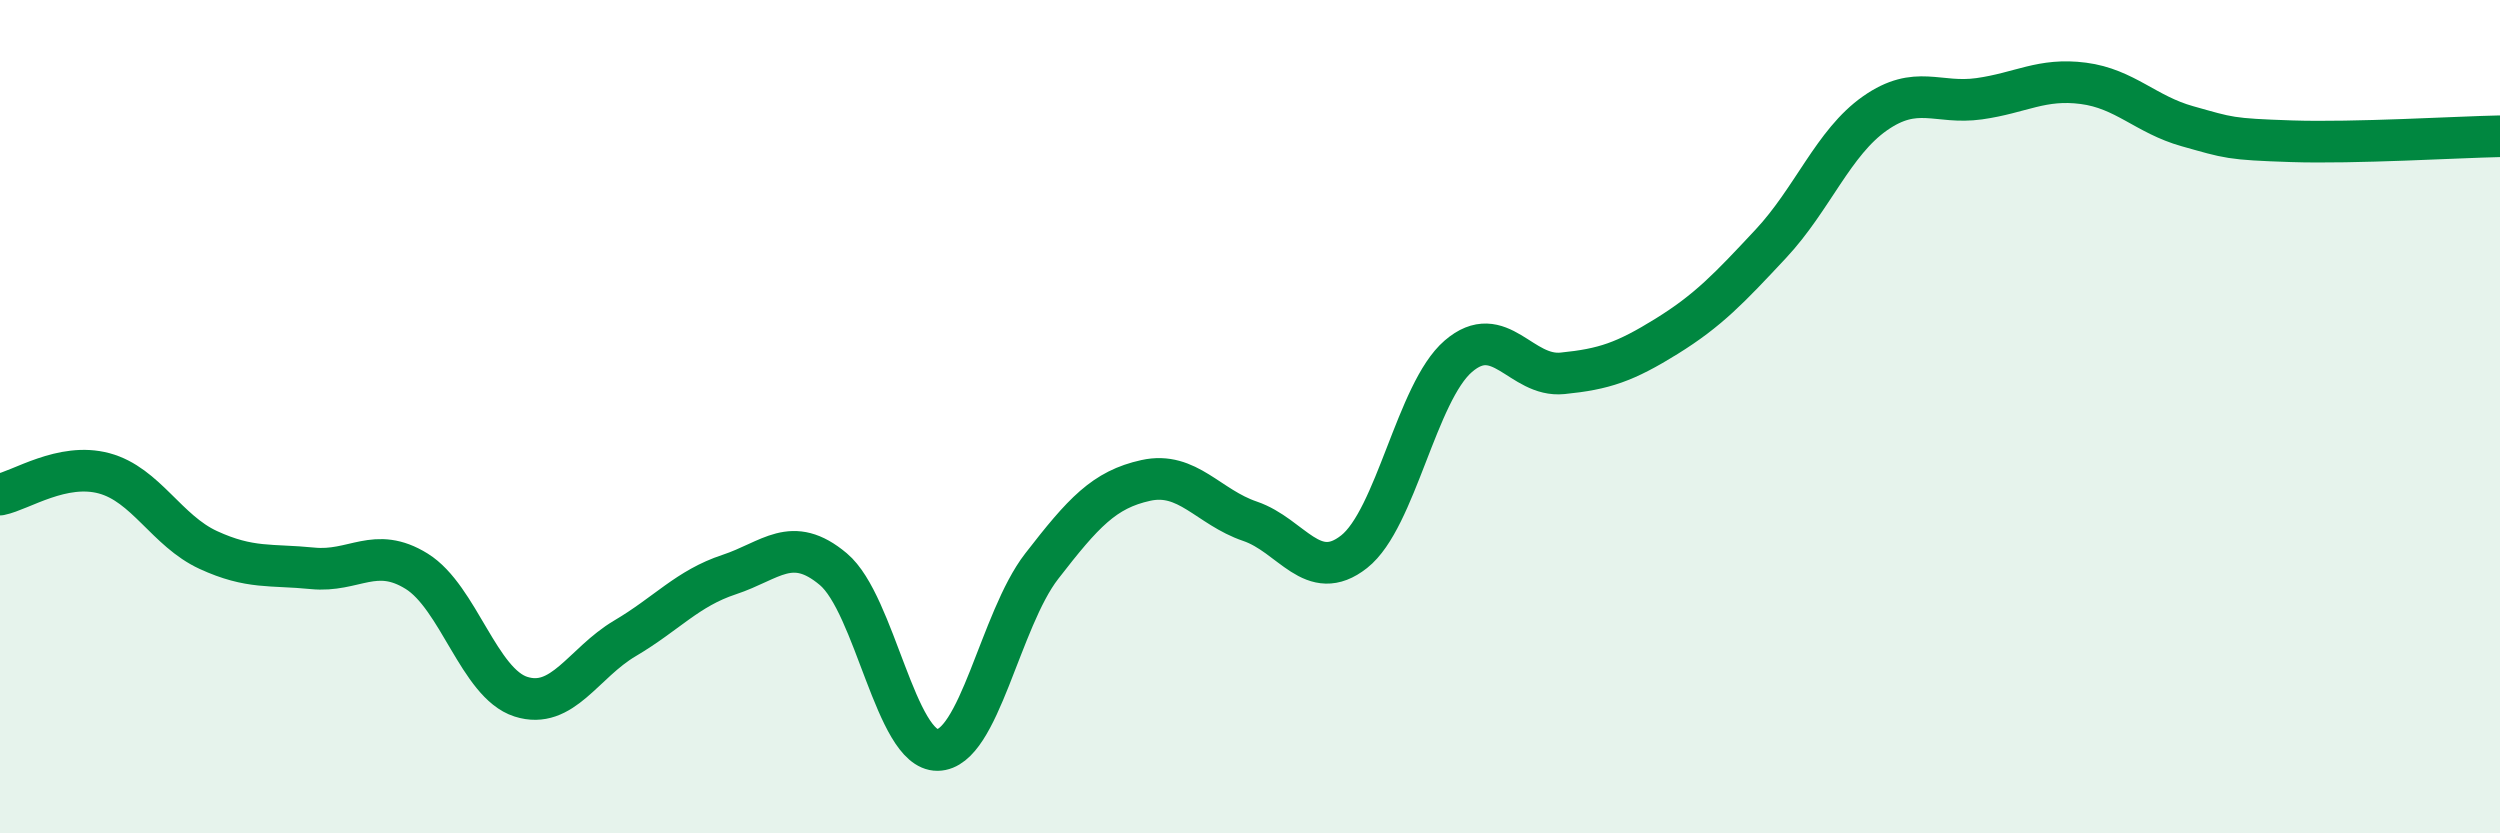
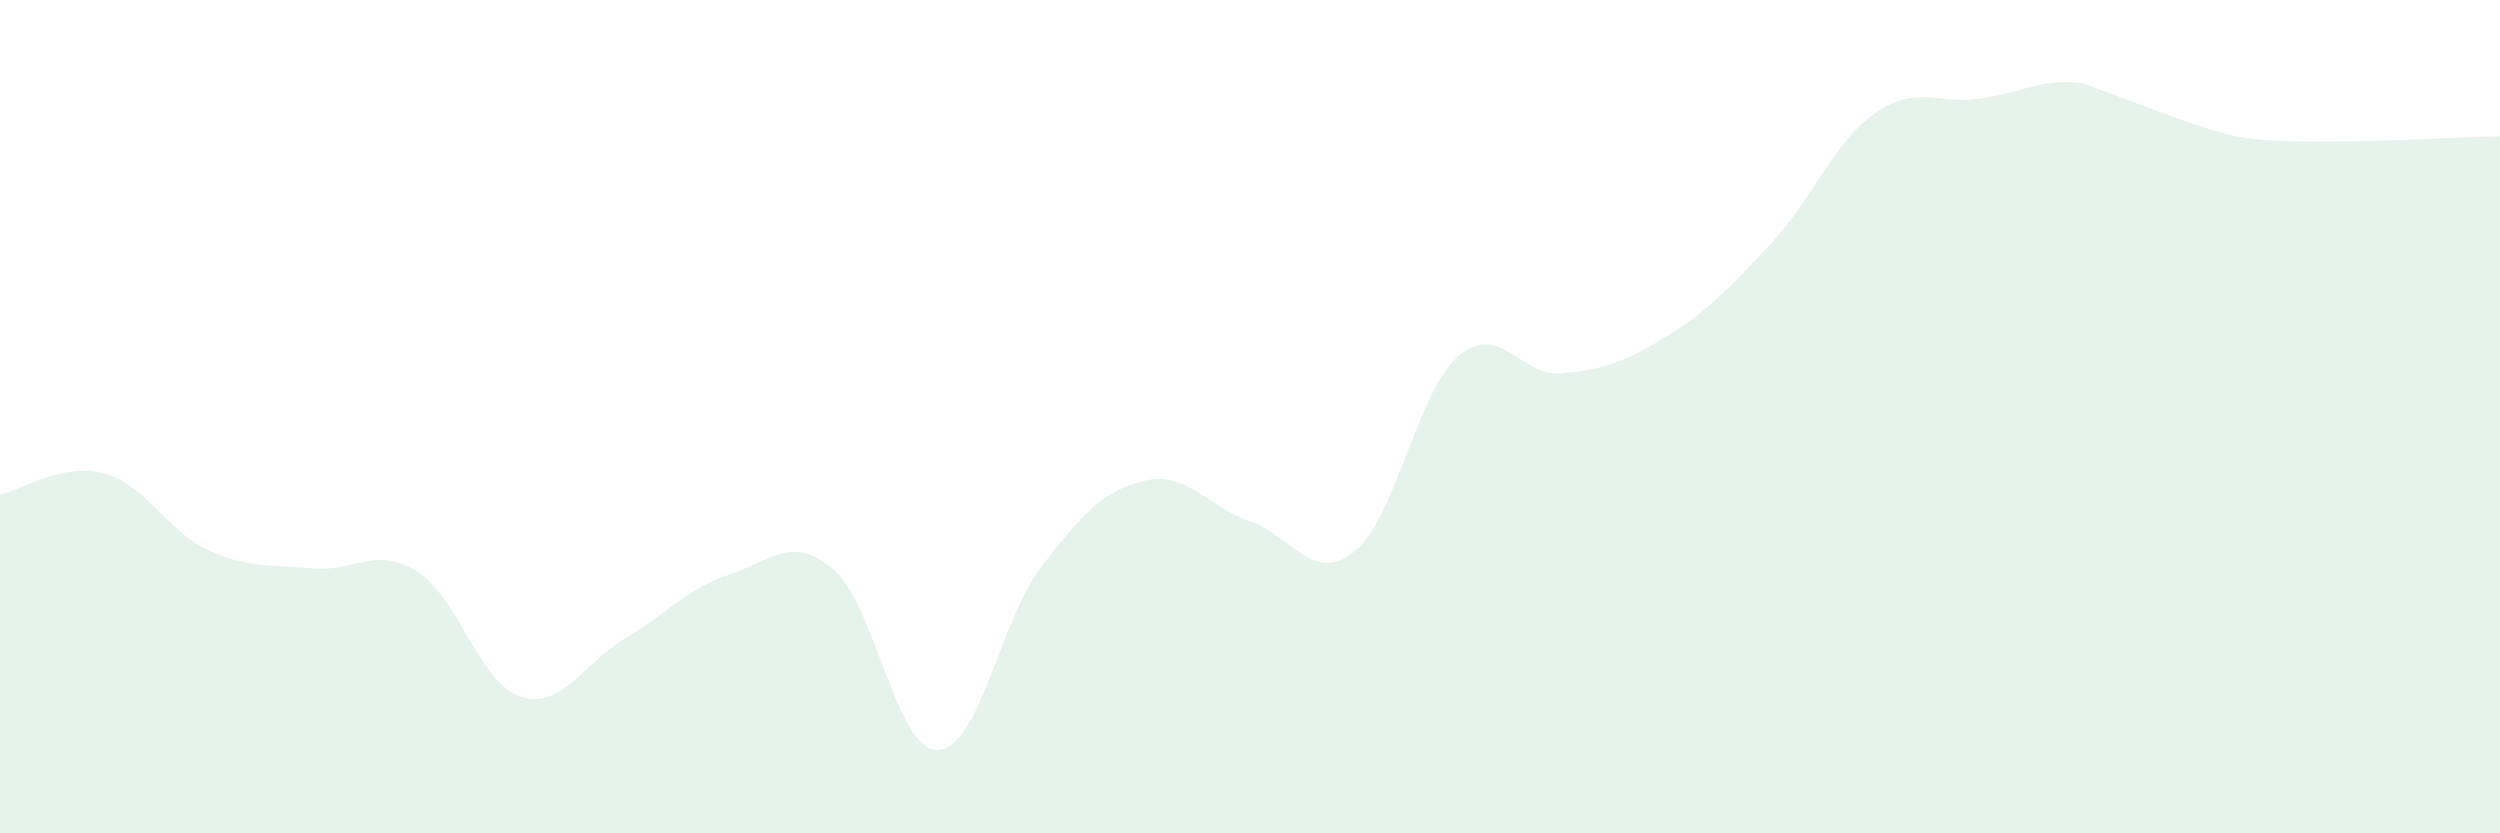
<svg xmlns="http://www.w3.org/2000/svg" width="60" height="20" viewBox="0 0 60 20">
-   <path d="M 0,11.87 C 0.5,11.77 1.5,11.09 2.5,11.36 C 3.5,11.63 4,12.74 5,13.2 C 6,13.66 6.5,13.54 7.5,13.64 C 8.5,13.74 9,13.09 10,13.71 C 11,14.33 11.5,16.4 12.5,16.72 C 13.5,17.04 14,15.91 15,15.32 C 16,14.73 16.5,14.12 17.5,13.79 C 18.5,13.46 19,12.82 20,13.66 C 21,14.5 21.5,18.01 22.5,18 C 23.5,17.99 24,14.88 25,13.59 C 26,12.3 26.5,11.75 27.5,11.53 C 28.5,11.31 29,12.17 30,12.51 C 31,12.85 31.5,14.03 32.5,13.24 C 33.5,12.45 34,9.41 35,8.55 C 36,7.69 36.5,9.06 37.5,8.96 C 38.5,8.86 39,8.69 40,8.07 C 41,7.45 41.5,6.92 42.5,5.85 C 43.5,4.78 44,3.42 45,2.72 C 46,2.02 46.5,2.51 47.5,2.37 C 48.5,2.23 49,1.87 50,2 C 51,2.13 51.5,2.75 52.5,3.03 C 53.5,3.31 53.5,3.34 55,3.39 C 56.5,3.44 59,3.29 60,3.27L60 20L0 20Z" fill="#008740" opacity="0.1" stroke-linecap="round" stroke-linejoin="round" />
-   <path d="M 0,11.87 C 0.5,11.77 1.5,11.09 2.5,11.36 C 3.5,11.63 4,12.74 5,13.2 C 6,13.66 6.5,13.54 7.5,13.64 C 8.5,13.74 9,13.09 10,13.71 C 11,14.33 11.5,16.4 12.5,16.72 C 13.5,17.04 14,15.91 15,15.32 C 16,14.73 16.5,14.12 17.5,13.79 C 18.5,13.46 19,12.82 20,13.66 C 21,14.5 21.5,18.01 22.5,18 C 23.5,17.99 24,14.88 25,13.59 C 26,12.3 26.5,11.75 27.5,11.53 C 28.5,11.31 29,12.17 30,12.51 C 31,12.85 31.5,14.03 32.5,13.24 C 33.5,12.45 34,9.41 35,8.55 C 36,7.69 36.5,9.06 37.5,8.96 C 38.5,8.86 39,8.69 40,8.07 C 41,7.45 41.5,6.92 42.5,5.85 C 43.5,4.78 44,3.42 45,2.72 C 46,2.02 46.5,2.51 47.5,2.37 C 48.5,2.23 49,1.87 50,2 C 51,2.13 51.5,2.75 52.5,3.03 C 53.5,3.31 53.5,3.34 55,3.39 C 56.5,3.44 59,3.29 60,3.27" stroke="#008740" stroke-width="1" fill="none" stroke-linecap="round" stroke-linejoin="round" />
+   <path d="M 0,11.87 C 0.5,11.77 1.5,11.09 2.5,11.36 C 3.5,11.63 4,12.74 5,13.2 C 6,13.66 6.5,13.54 7.5,13.64 C 8.5,13.74 9,13.09 10,13.71 C 11,14.33 11.5,16.4 12.5,16.72 C 13.5,17.04 14,15.91 15,15.32 C 16,14.73 16.5,14.12 17.5,13.79 C 18.5,13.46 19,12.82 20,13.66 C 21,14.5 21.5,18.01 22.5,18 C 23.5,17.99 24,14.88 25,13.59 C 26,12.3 26.5,11.75 27.5,11.53 C 28.5,11.31 29,12.17 30,12.51 C 31,12.85 31.5,14.03 32.5,13.24 C 33.5,12.45 34,9.41 35,8.55 C 36,7.69 36.5,9.06 37.5,8.96 C 38.5,8.86 39,8.69 40,8.07 C 41,7.45 41.5,6.92 42.5,5.85 C 43.5,4.78 44,3.42 45,2.72 C 46,2.02 46.5,2.51 47.5,2.37 C 48.5,2.23 49,1.87 50,2 C 53.5,3.31 53.5,3.34 55,3.39 C 56.5,3.44 59,3.29 60,3.27L60 20L0 20Z" fill="#008740" opacity="0.1" stroke-linecap="round" stroke-linejoin="round" />
</svg>